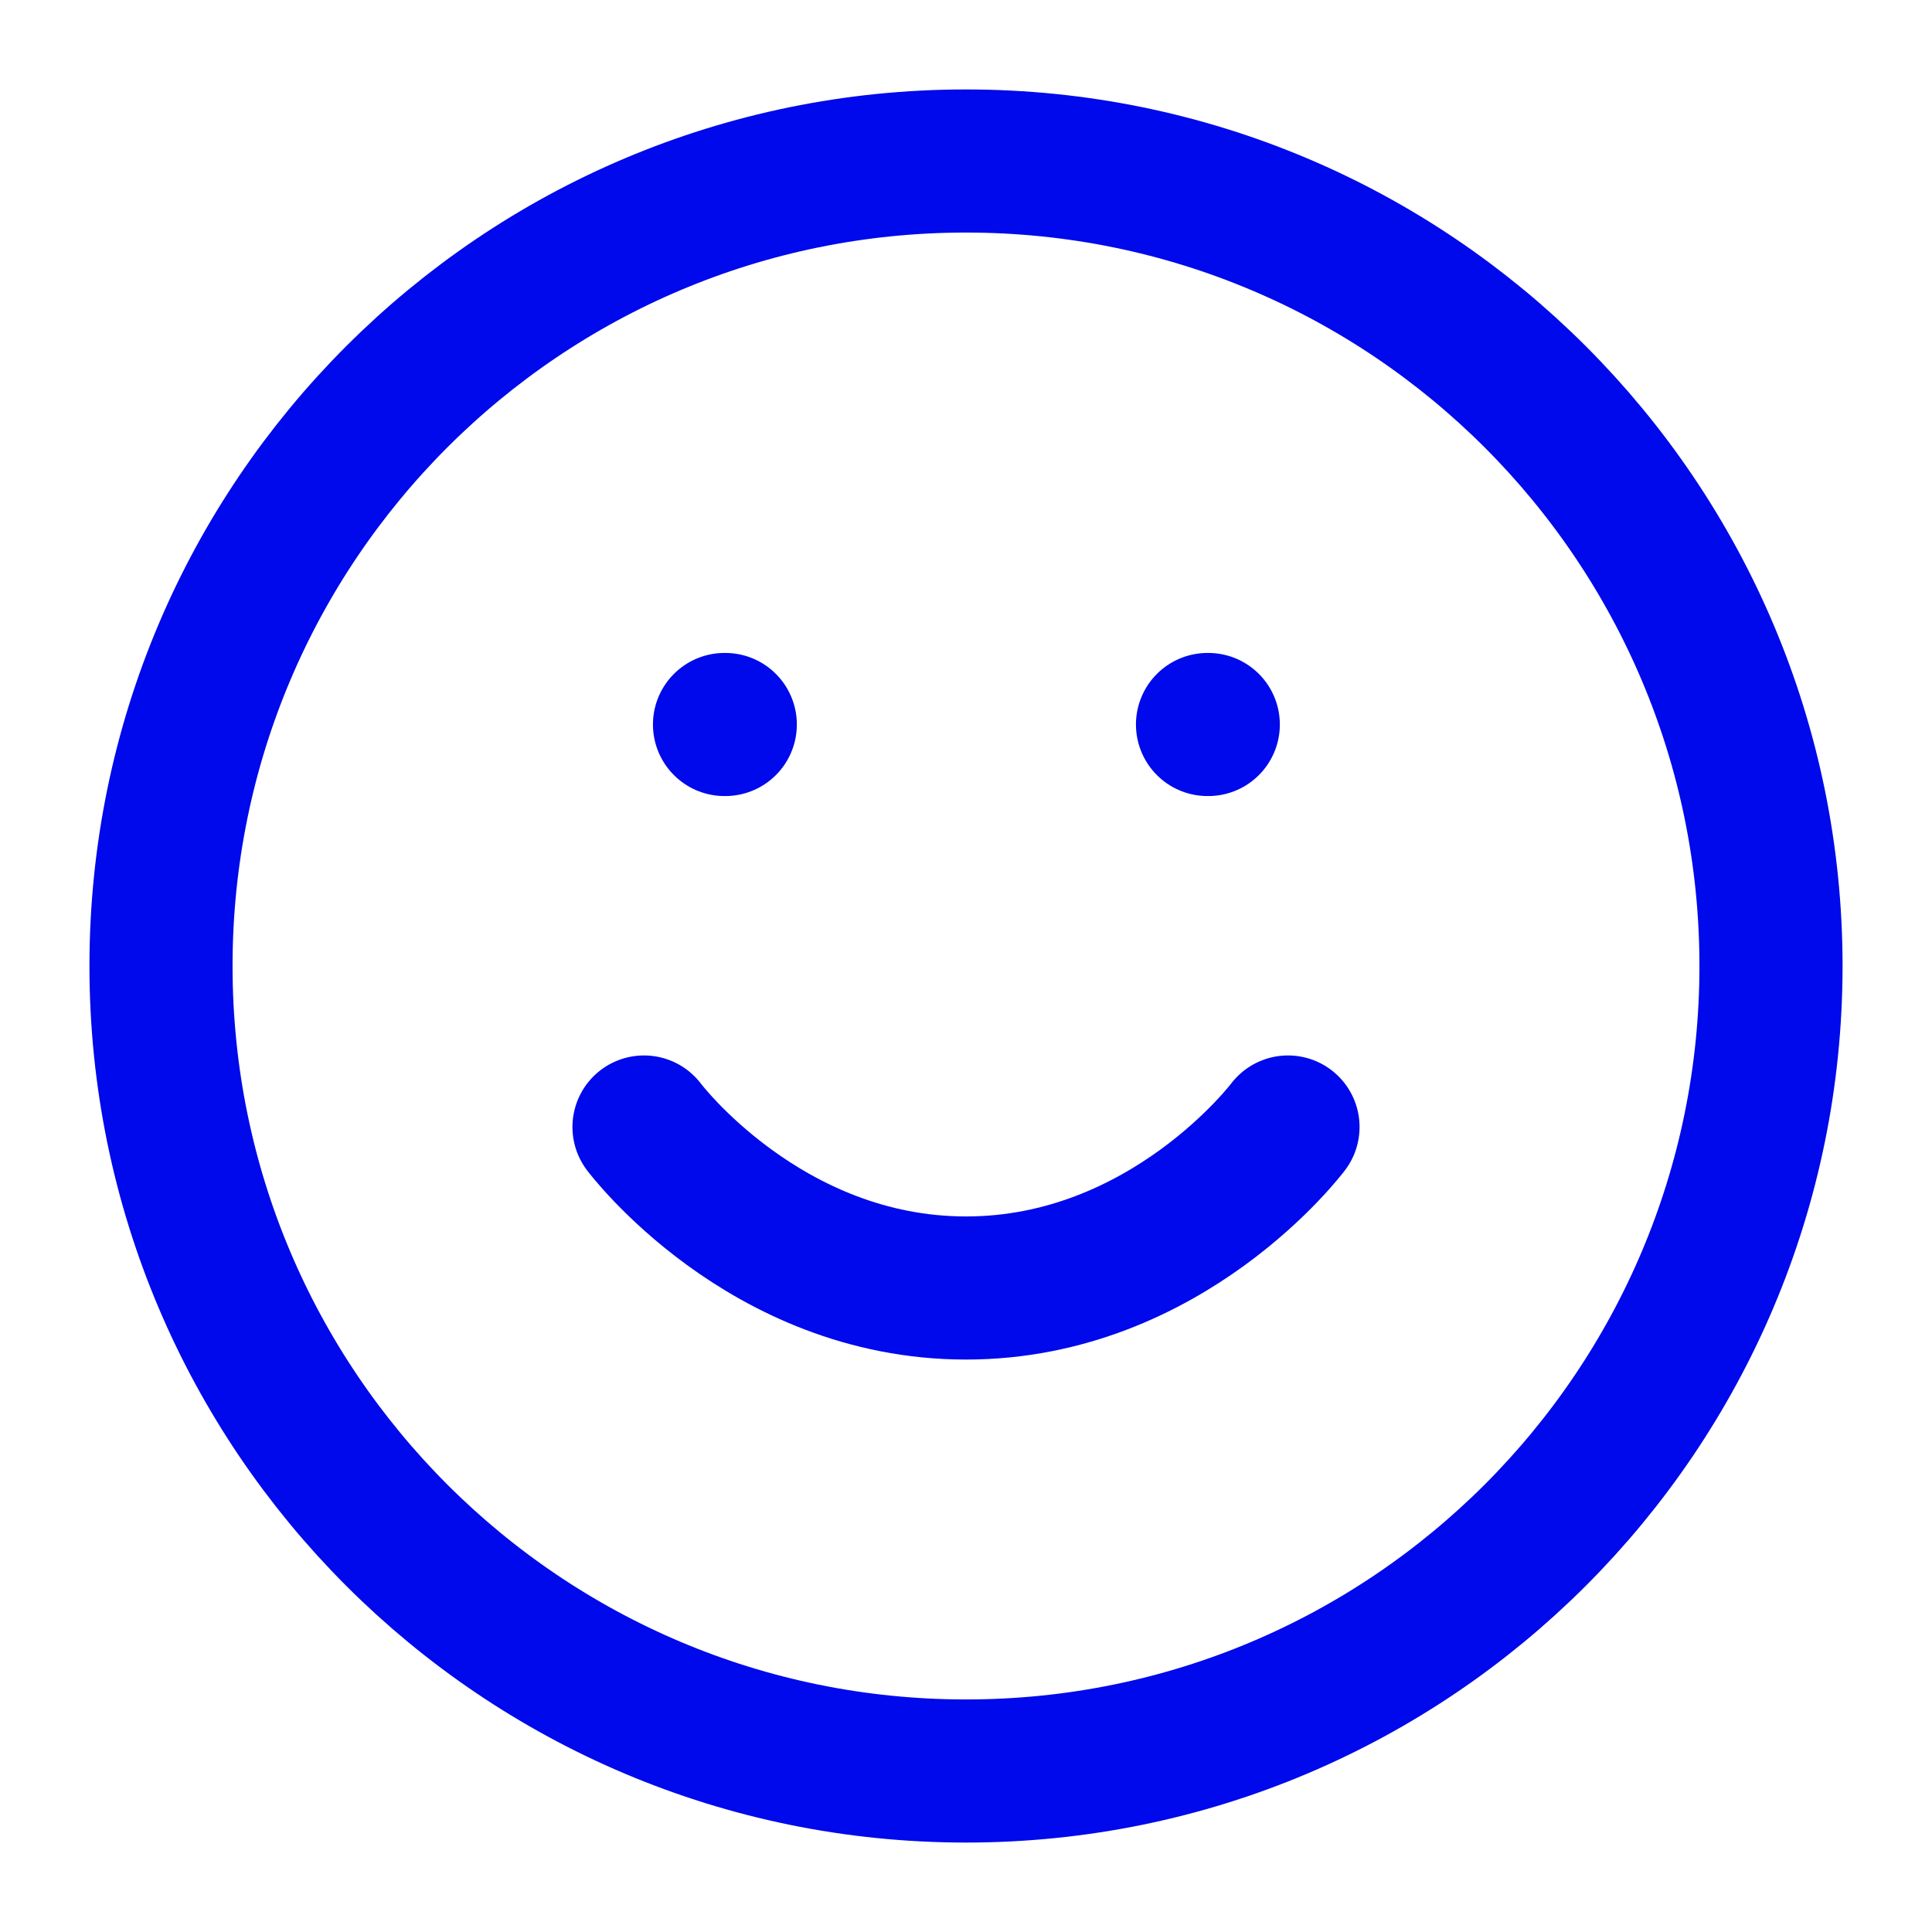
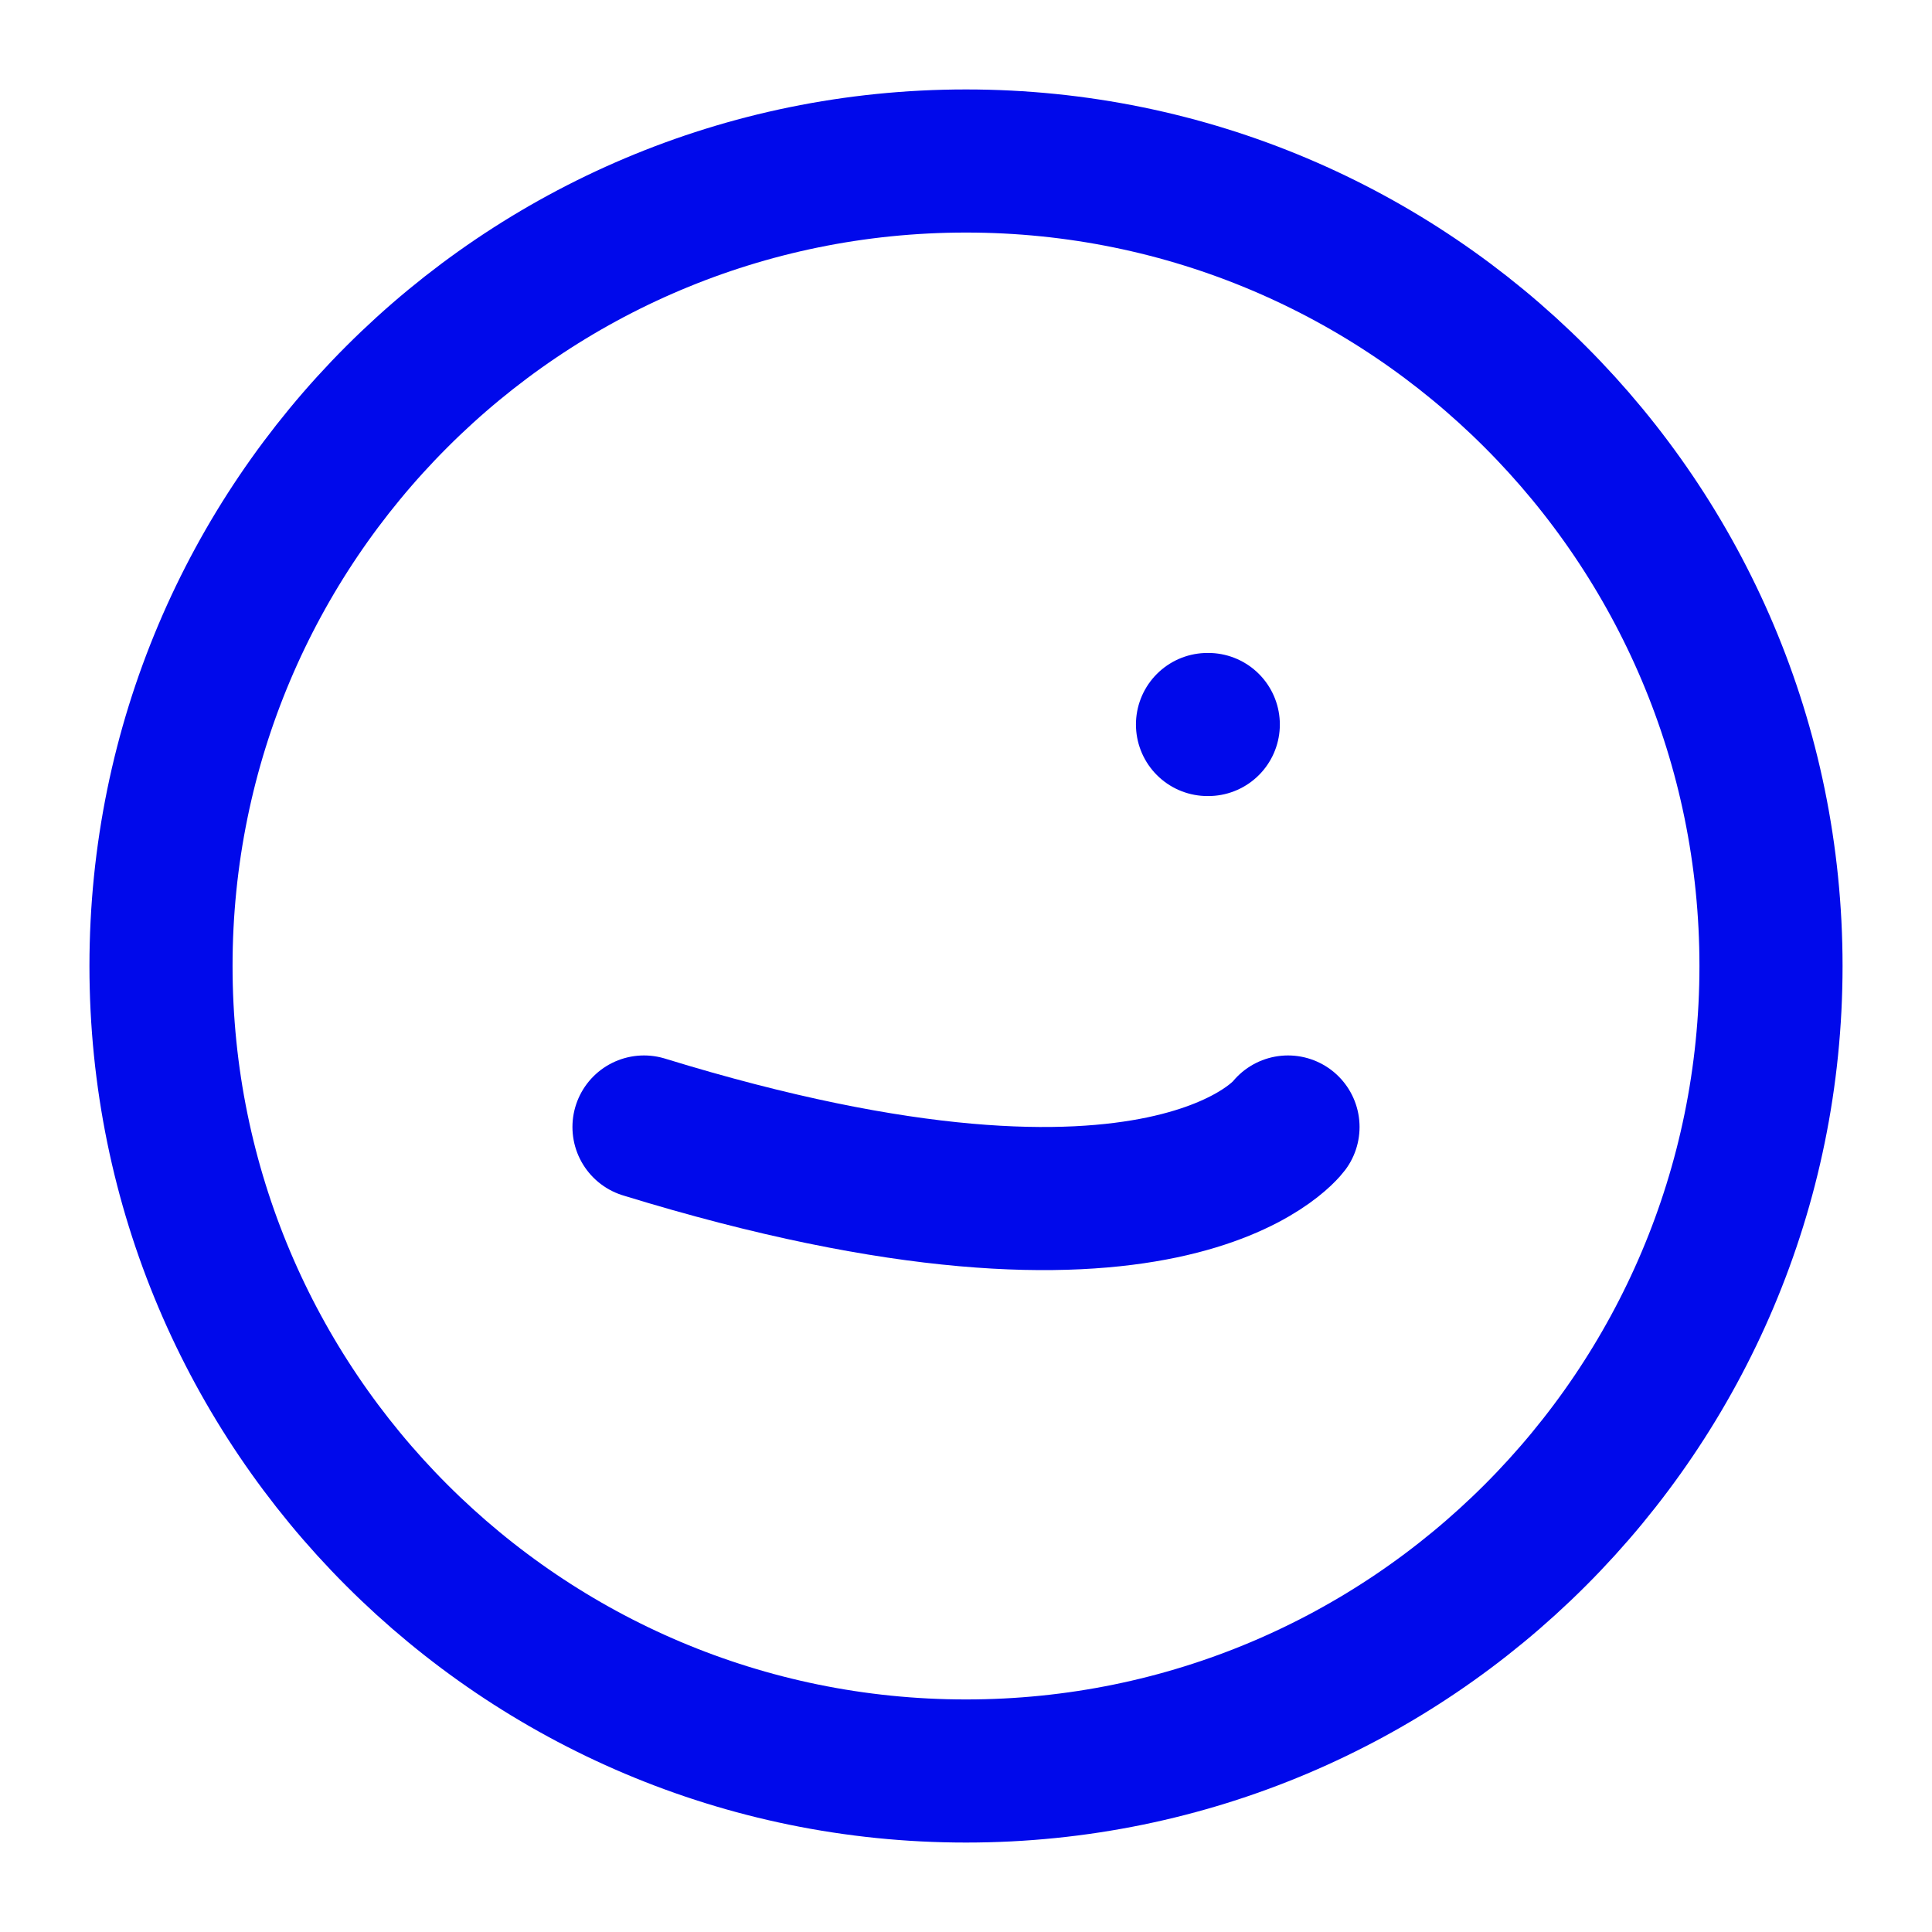
<svg xmlns="http://www.w3.org/2000/svg" width="27" height="27" viewBox="0 0 27 27" fill="none">
  <path d="M13.5 24.75C19.713 24.75 24.75 19.713 24.75 13.5C24.75 7.287 19.713 2.25 13.5 2.25C7.287 2.25 2.25 7.287 2.25 13.5C2.25 19.713 7.287 24.75 13.5 24.75Z" stroke="#0009EB" stroke-width="2" stroke-linecap="round" stroke-linejoin="round" />
-   <path d="M9 15.75C9 15.75 10.688 18 13.5 18C16.312 18 18 15.75 18 15.75" stroke="#0009EB" stroke-width="2" stroke-linecap="round" stroke-linejoin="round" />
-   <path d="M10.125 10.125H10.136" stroke="#0009EB" stroke-width="2" stroke-linecap="round" stroke-linejoin="round" />
+   <path d="M9 15.75C16.312 18 18 15.75 18 15.75" stroke="#0009EB" stroke-width="2" stroke-linecap="round" stroke-linejoin="round" />
  <path d="M16.875 10.125H16.886" stroke="#0009EB" stroke-width="2" stroke-linecap="round" stroke-linejoin="round" />
</svg>